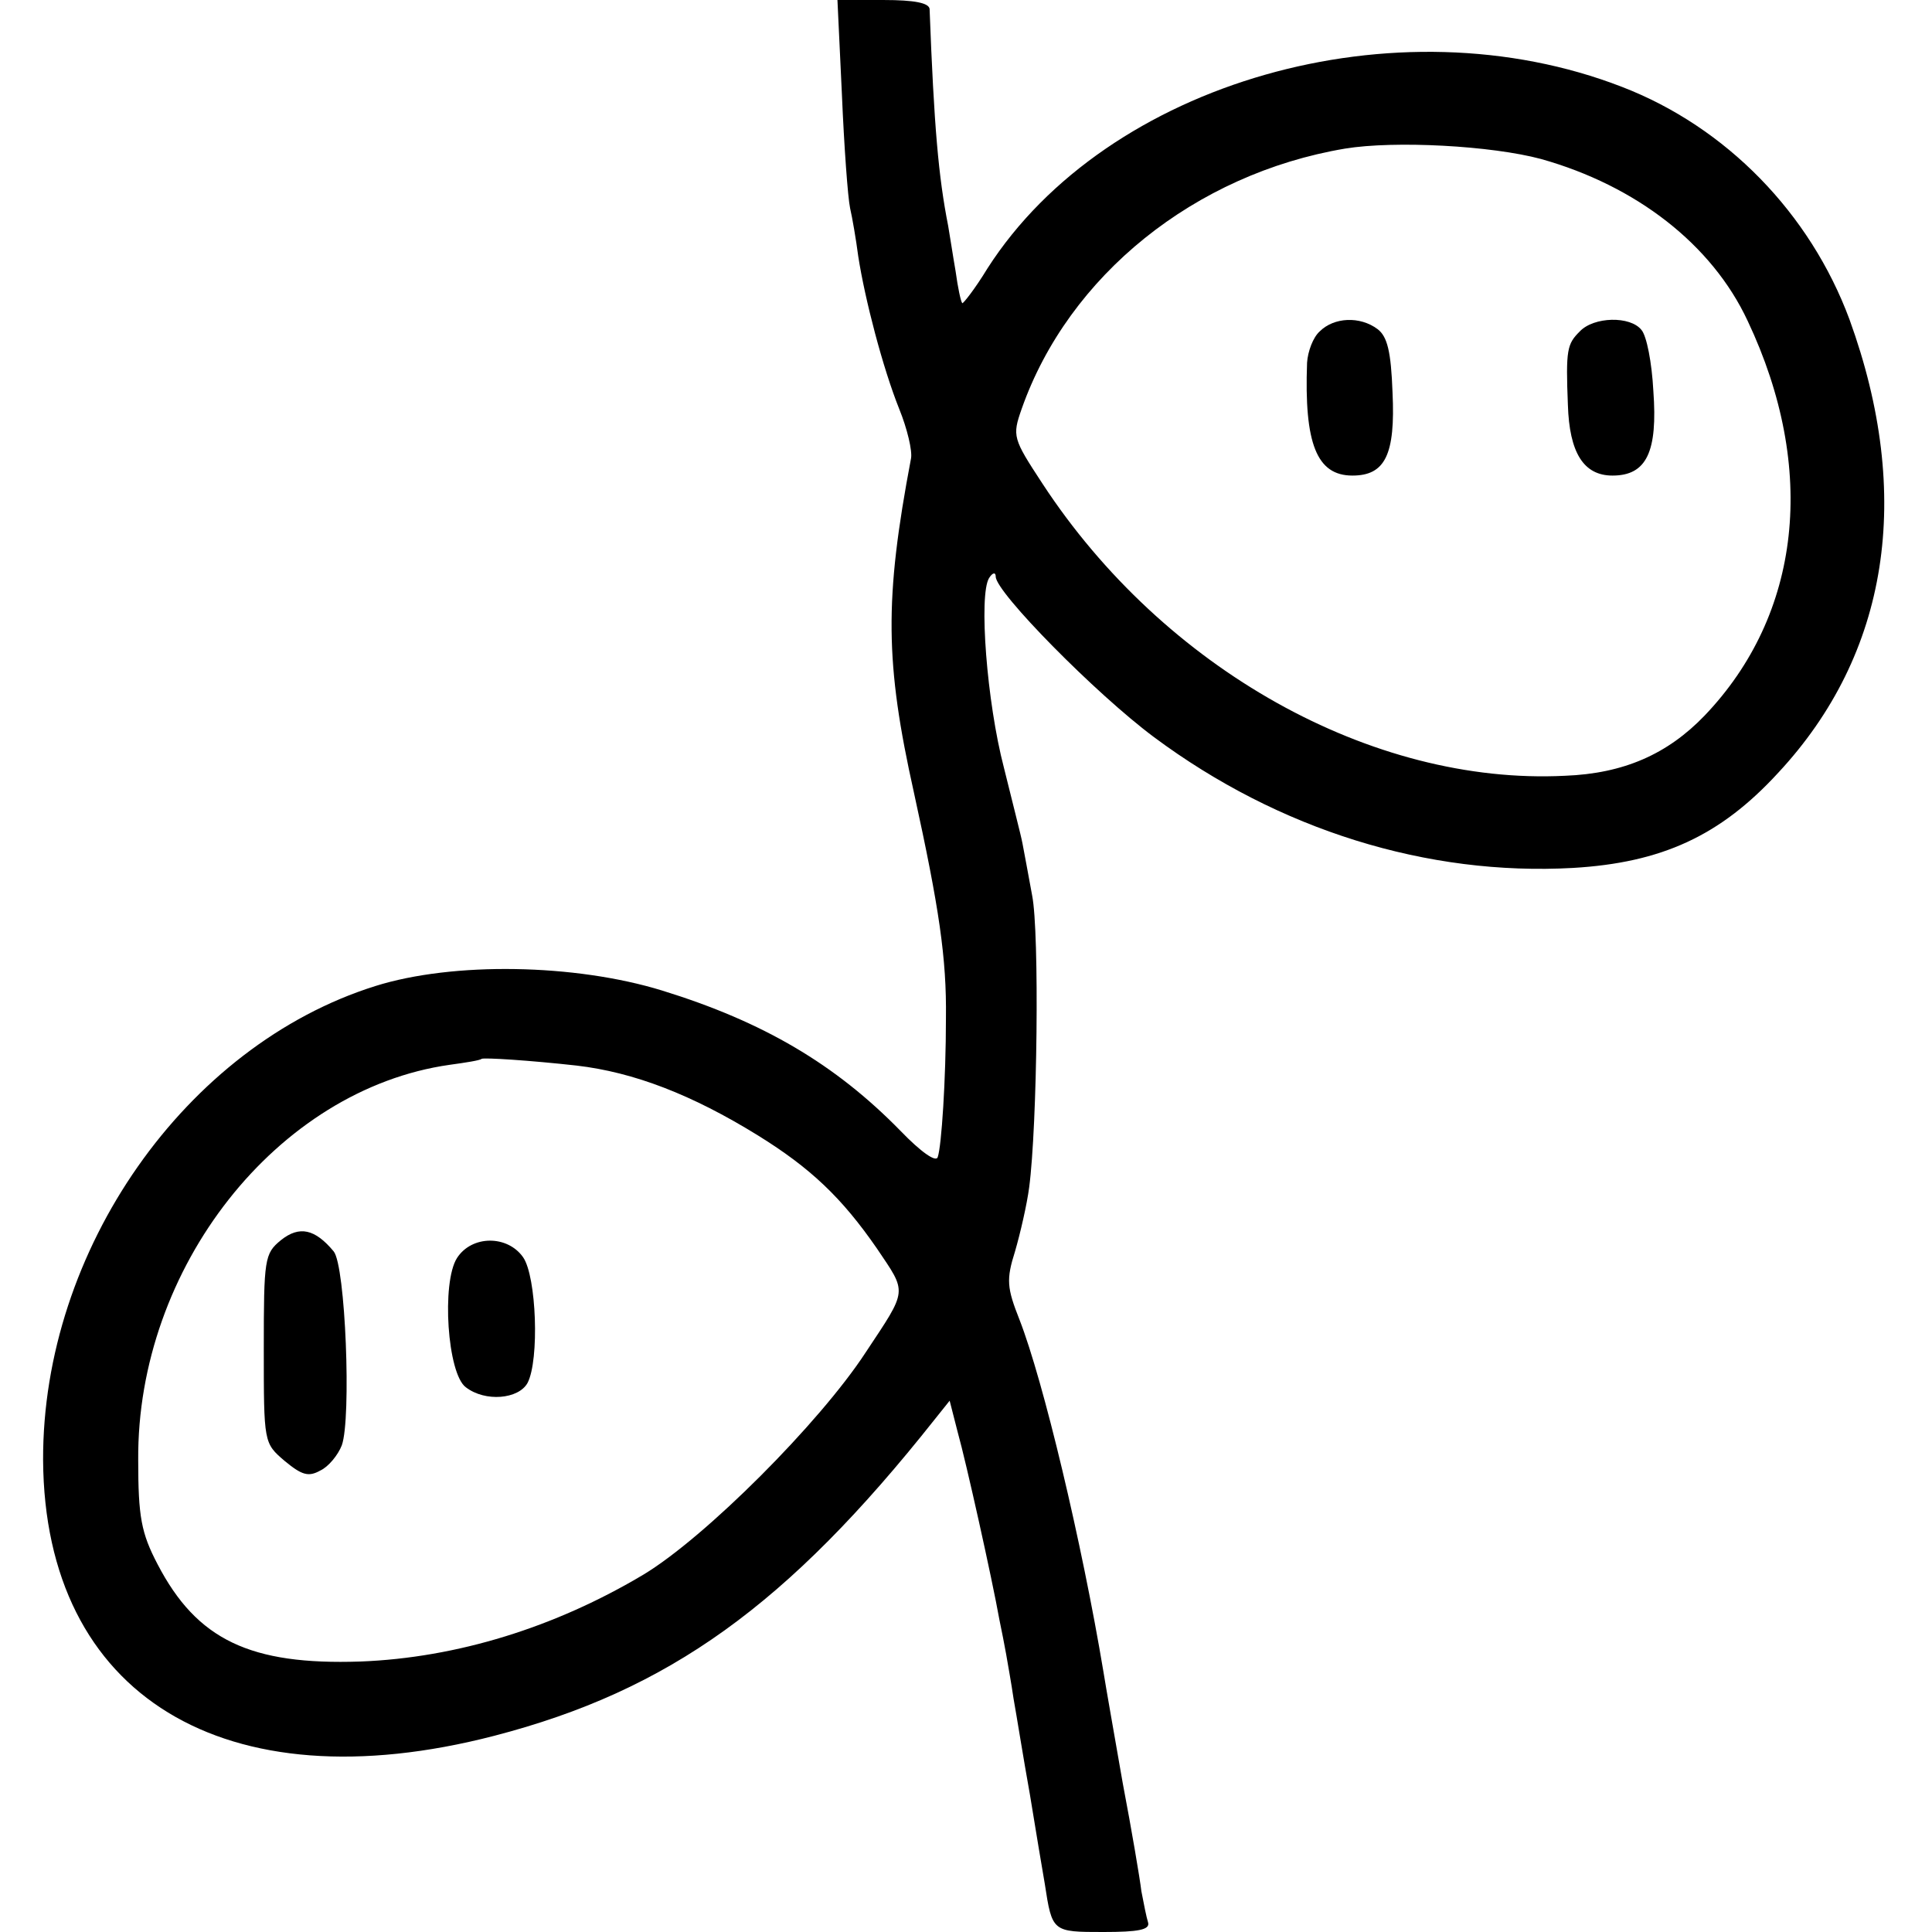
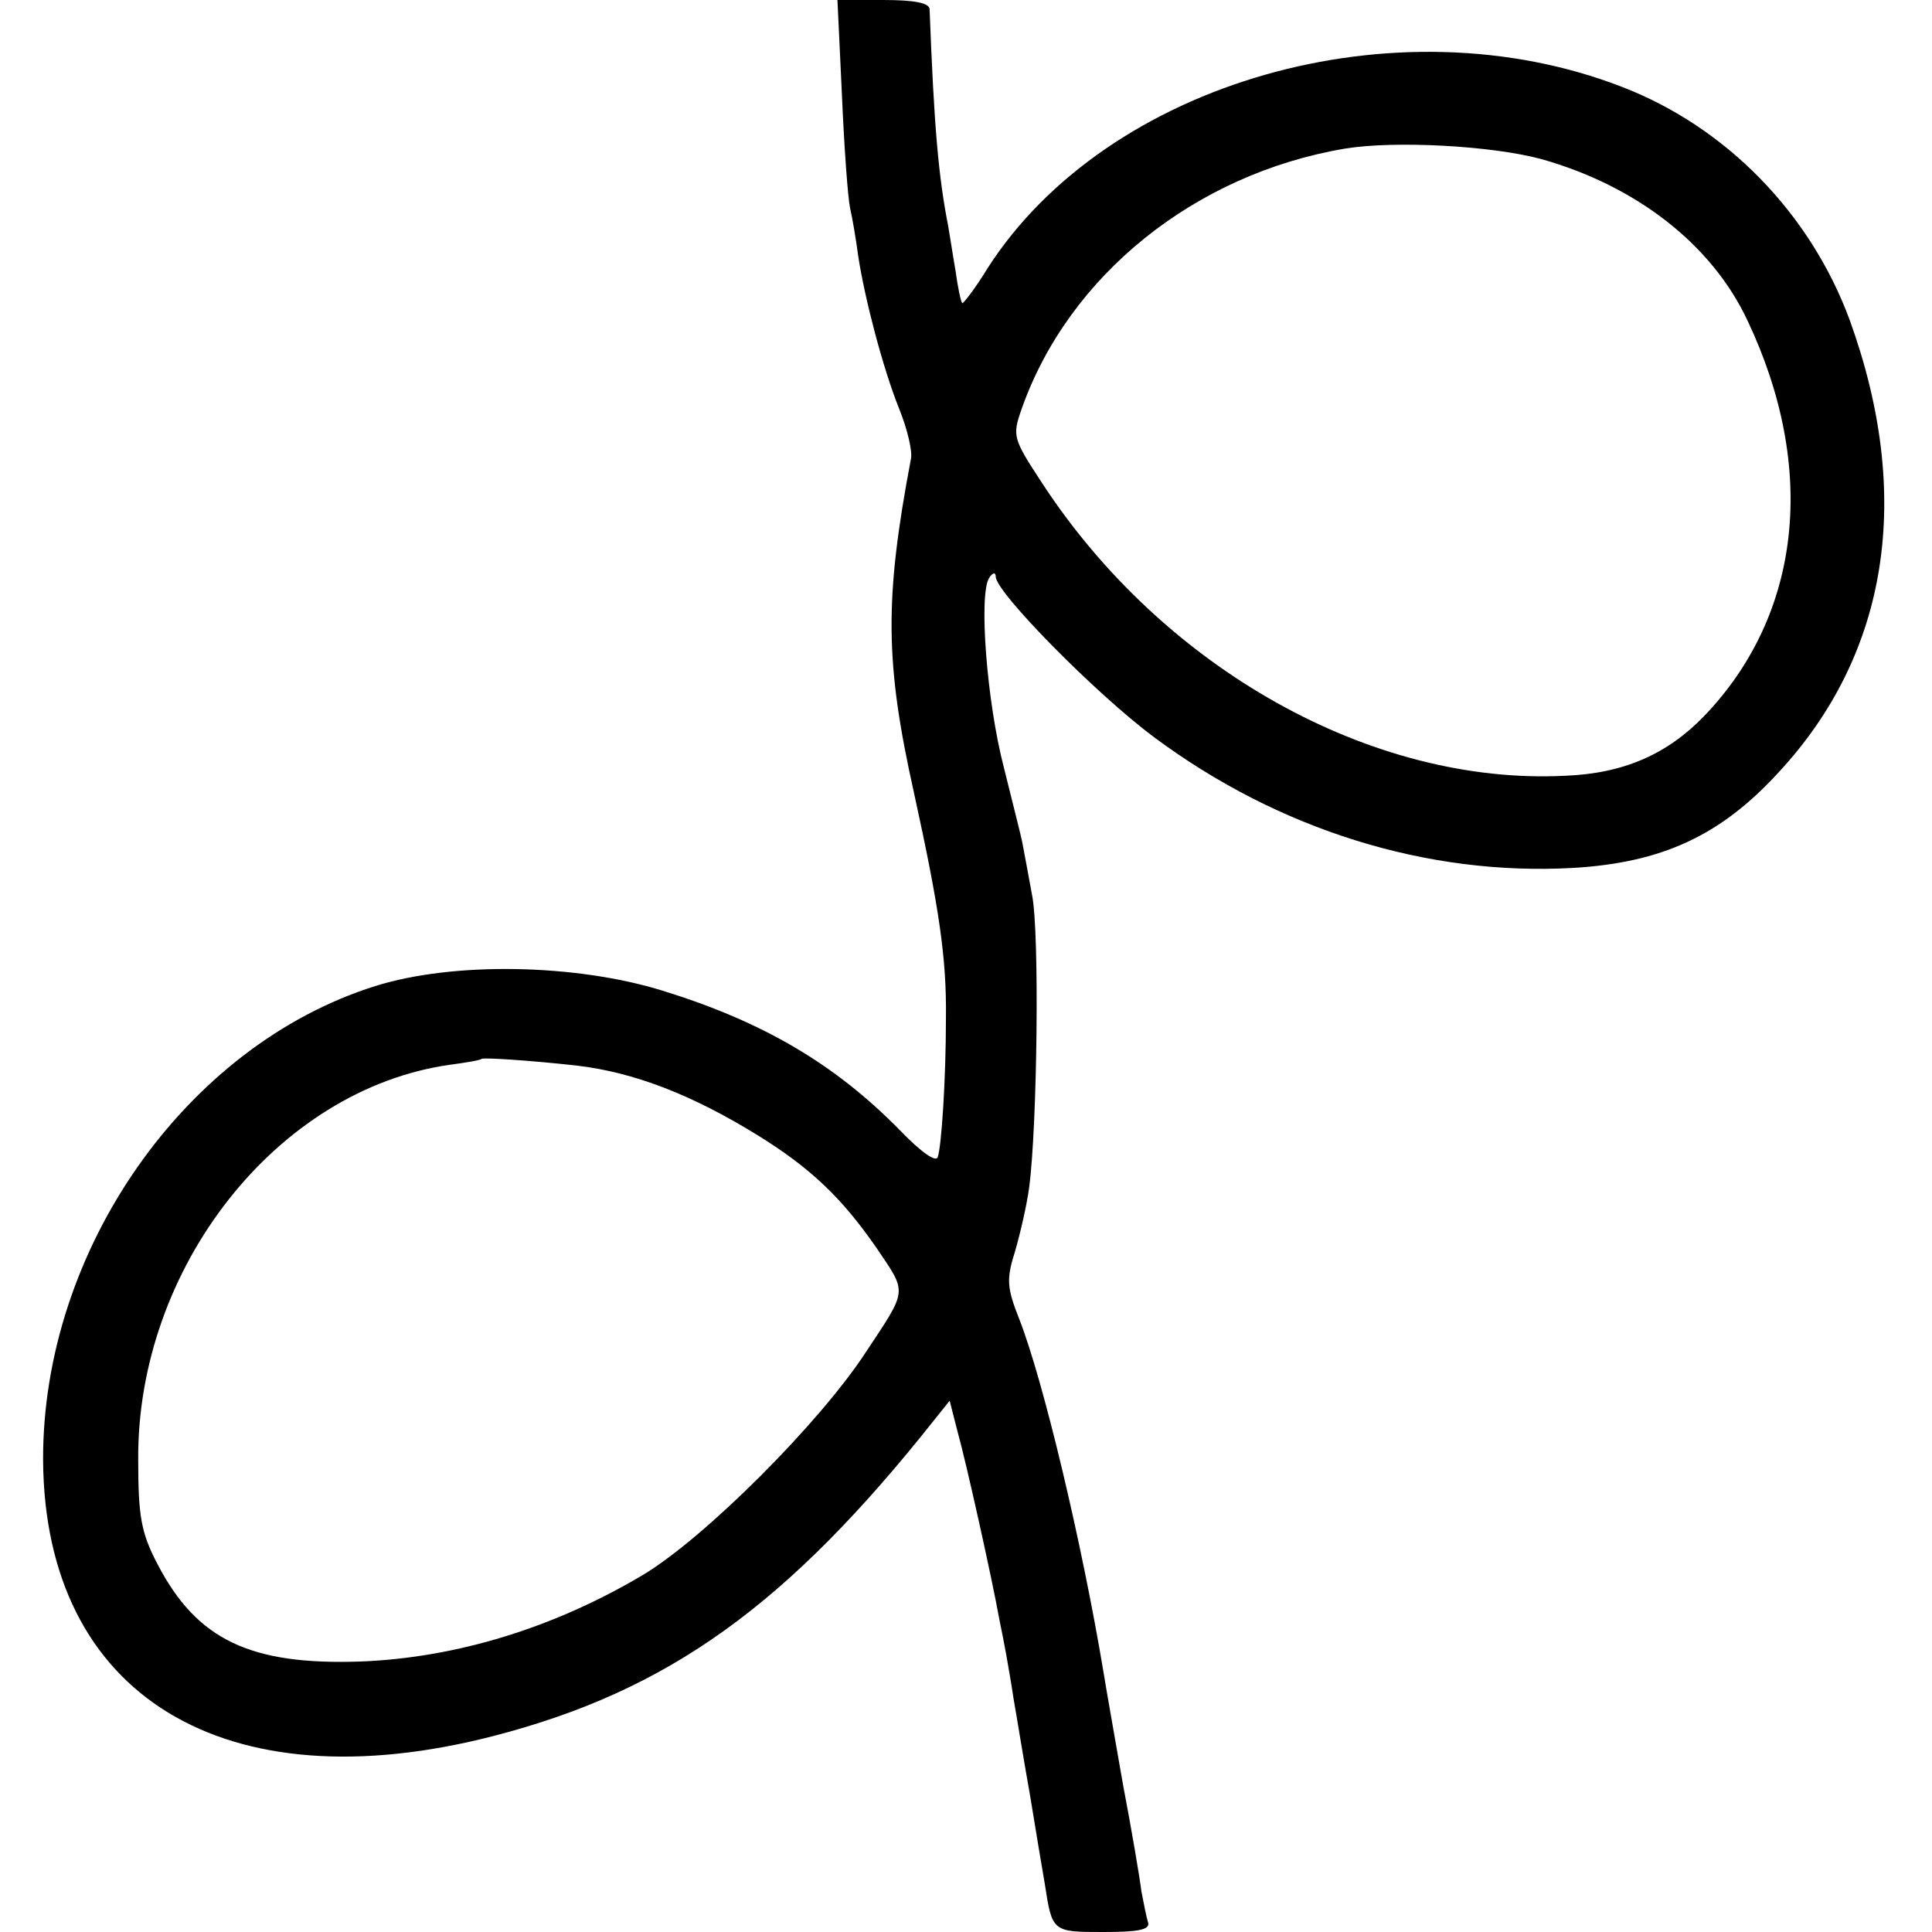
<svg xmlns="http://www.w3.org/2000/svg" version="1.0" width="260pt" height="260pt" viewBox="0 0 260 260" preserveAspectRatio="xMidYMid meet">
  <g transform="translate(0,260) scale(0.1,-0.1)" fill="#000000" stroke="none">
    <path d="M1133 2473 c3 -71 8 -139 11 -153 3 -13 8 -42 11 -65 9 -58 33 -150 55 -205 11 -27 18 -57 16 -67 -36 -190 -35 -275 4 -450 34 -155 44 -223 43 -303 0 -83 -6 -173 -11 -187 -2 -8 -23 7 -50 35 -88 90 -185 147 -321 189 -117 36 -281 39 -386 6 -255 -80 -448 -355 -447 -638 2 -317 244 -465 607 -371 235 61 395 176 593 426 l20 25 11 -43 c11 -39 46 -196 56 -252 3 -14 7 -35 9 -46 2 -12 7 -39 10 -60 4 -22 13 -79 22 -129 8 -49 17 -103 20 -120 10 -65 10 -65 79 -65 47 0 63 3 60 13 -2 6 -6 26 -9 42 -2 17 -13 82 -25 145 -11 63 -23 131 -26 150 -29 174 -81 392 -113 474 -17 43 -18 54 -6 92 7 24 16 63 19 86 11 83 14 343 4 393 -5 28 -11 59 -13 70 -2 11 -14 57 -25 102 -23 88 -34 232 -20 255 5 8 9 8 9 2 0 -21 135 -158 213 -216 168 -125 368 -187 564 -176 119 7 198 43 276 128 149 160 182 373 96 610 -53 143 -166 259 -306 313 -304 118 -693 7 -854 -244 -17 -28 -33 -48 -34 -47 -2 2 -6 21 -9 43 -4 23 -8 50 -10 61 -13 66 -19 133 -25 292 -1 8 -20 12 -62 12 l-62 0 6 -127z m941 -87 c128 -36 230 -115 278 -218 94 -199 72 -395 -58 -531 -50 -52 -109 -78 -188 -81 -260 -13 -540 144 -703 393 -40 61 -41 64 -28 101 63 179 233 316 435 350 67 11 197 4 264 -14z m-1298 -1220 c77 -9 155 -39 244 -94 71 -44 113 -84 160 -152 41 -61 42 -54 -15 -140 -62 -95 -216 -249 -299 -299 -119 -71 -251 -112 -381 -117 -148 -5 -220 29 -273 131 -22 42 -26 64 -26 140 -2 259 187 499 419 532 22 3 41 6 43 8 3 2 65 -2 128 -9z" />
-     <path d="M1776 2154 c-9 -8 -16 -27 -17 -42 -4 -109 13 -152 61 -152 44 0 58 28 54 112 -2 55 -7 75 -20 85 -24 18 -59 16 -78 -3z" />
-     <path d="M2126 2154 c-17 -17 -19 -24 -16 -99 2 -64 21 -95 60 -95 46 0 61 32 55 114 -2 38 -9 74 -16 82 -15 19 -64 18 -83 -2z" />
-     <path d="M378 931 c-22 -18 -23 -25 -23 -146 0 -127 0 -127 28 -151 23 -19 32 -22 48 -13 11 5 24 21 29 34 13 36 5 242 -11 261 -25 30 -46 35 -71 15z" />
-     <path d="M615 907 c-21 -33 -13 -156 12 -174 26 -20 71 -16 83 6 16 31 12 143 -6 169 -21 30 -69 30 -89 -1z" />
  </g>
</svg>